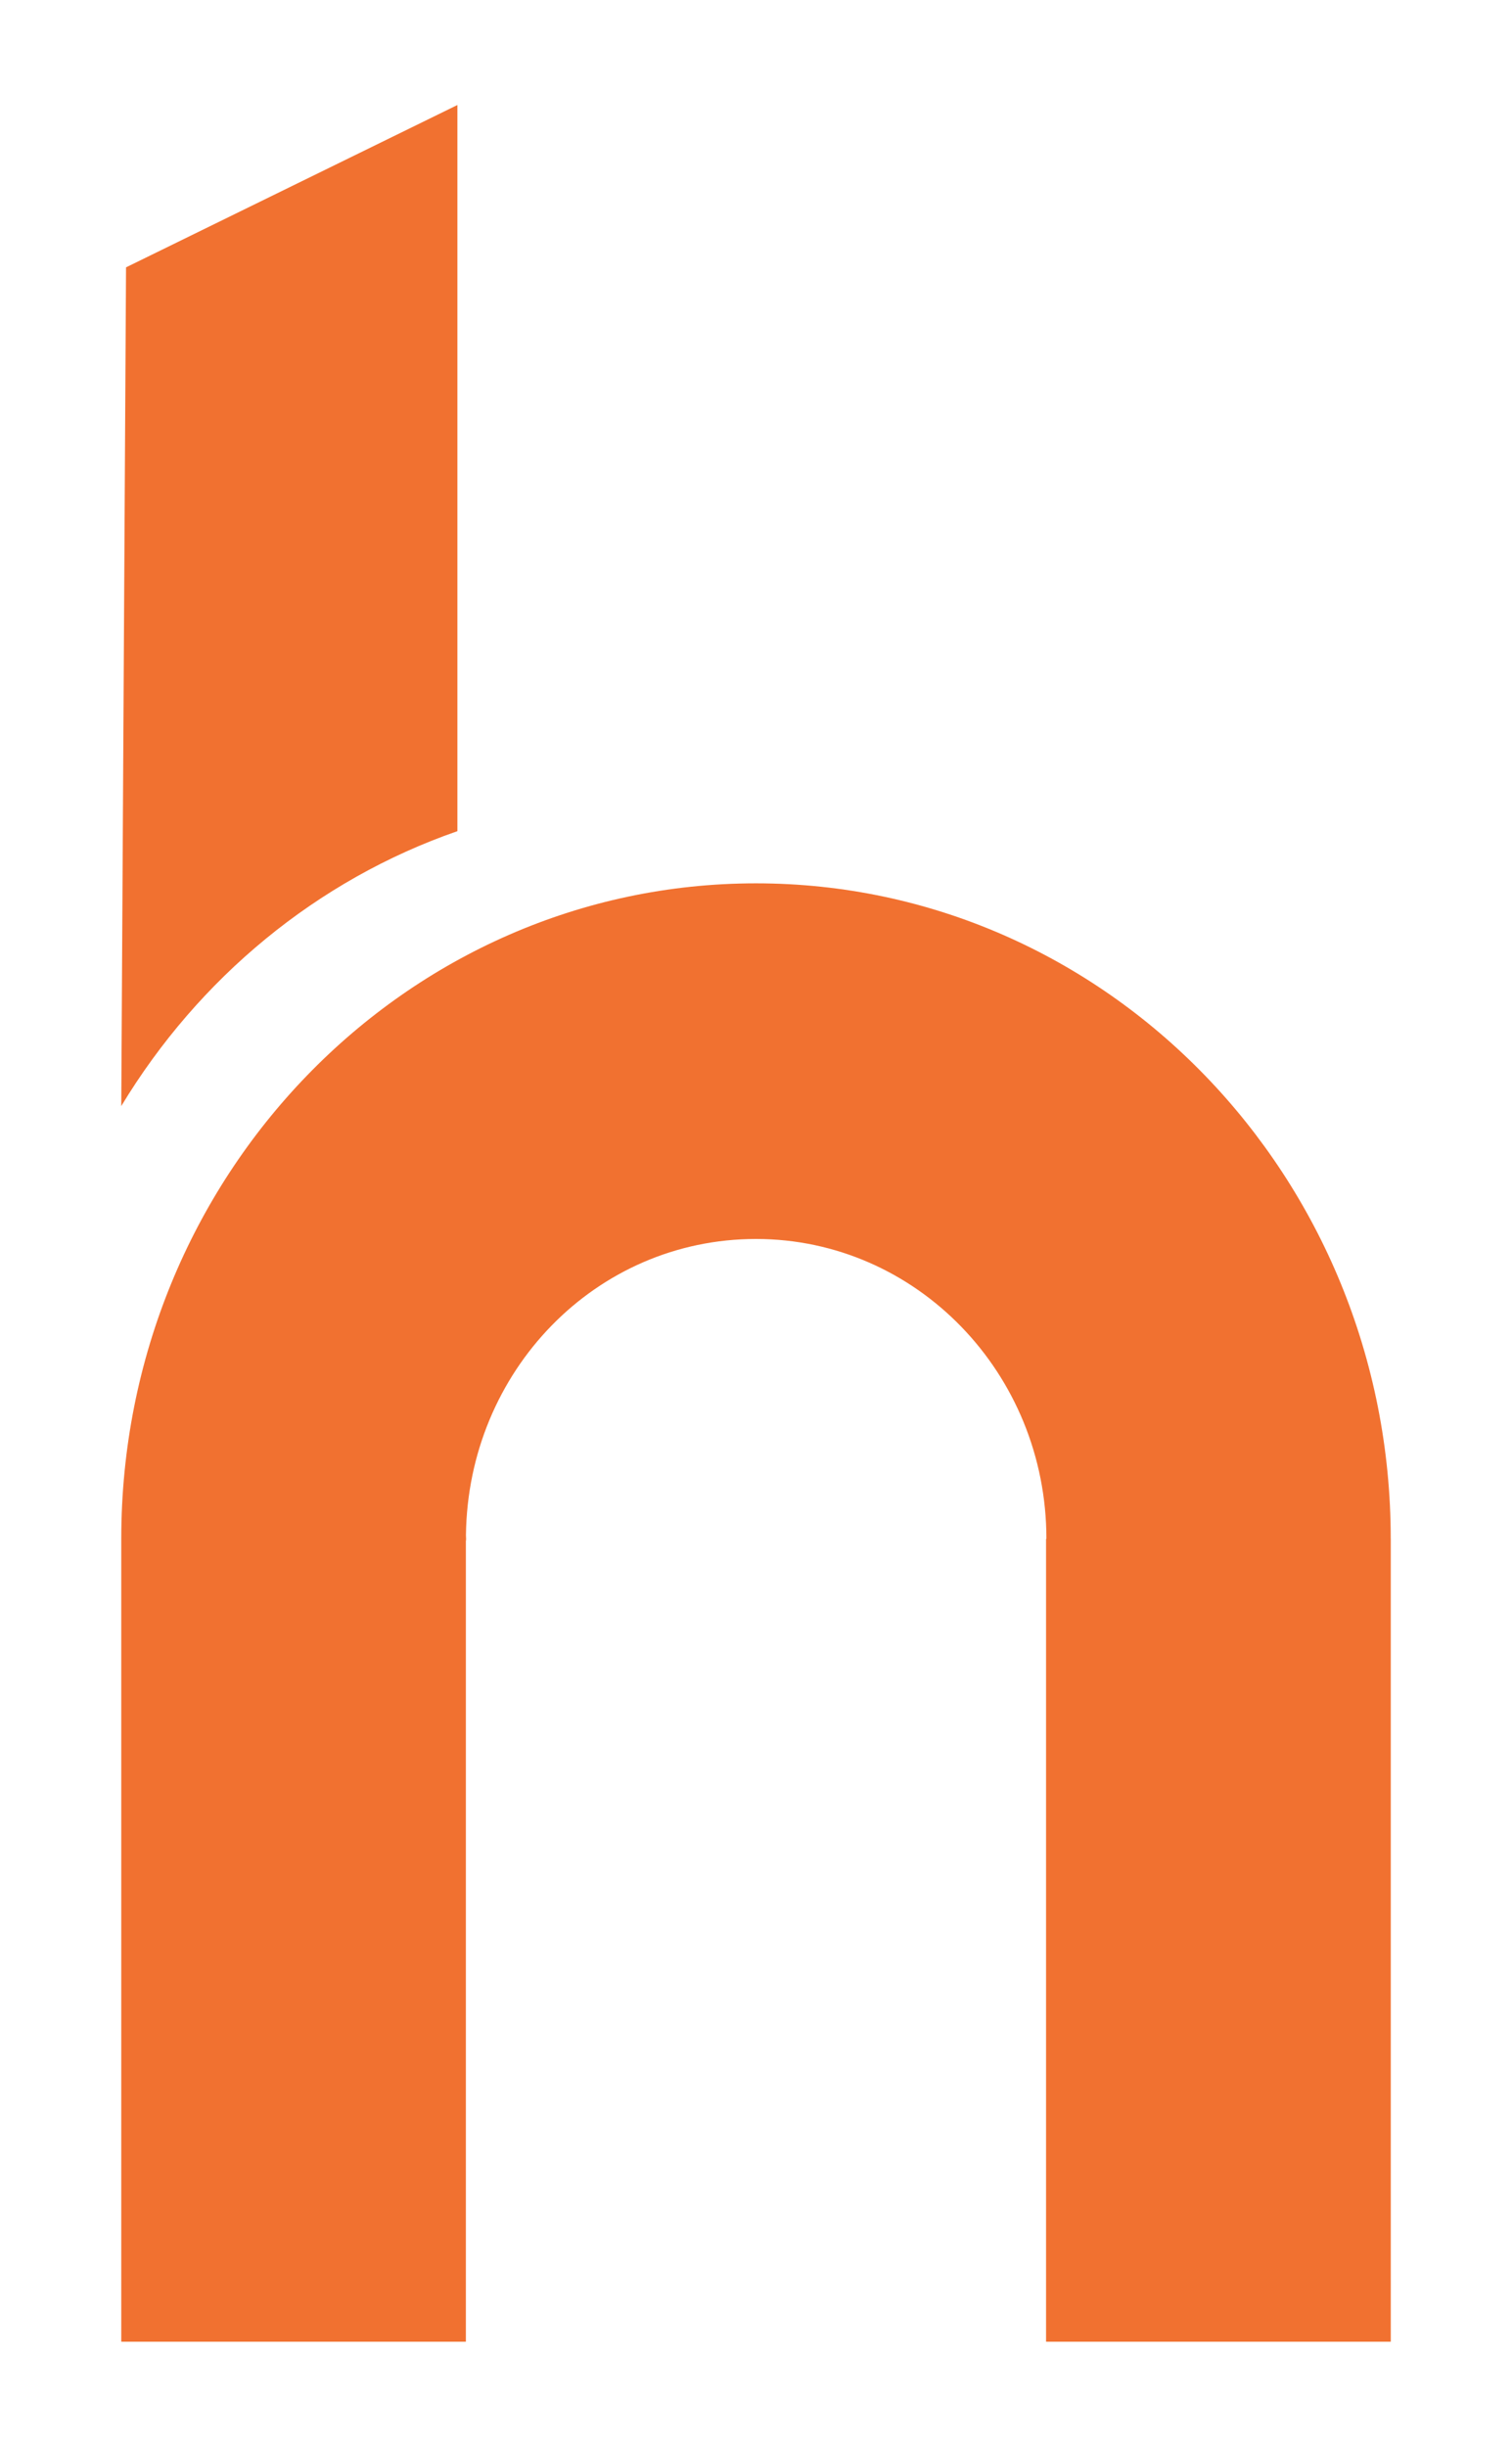
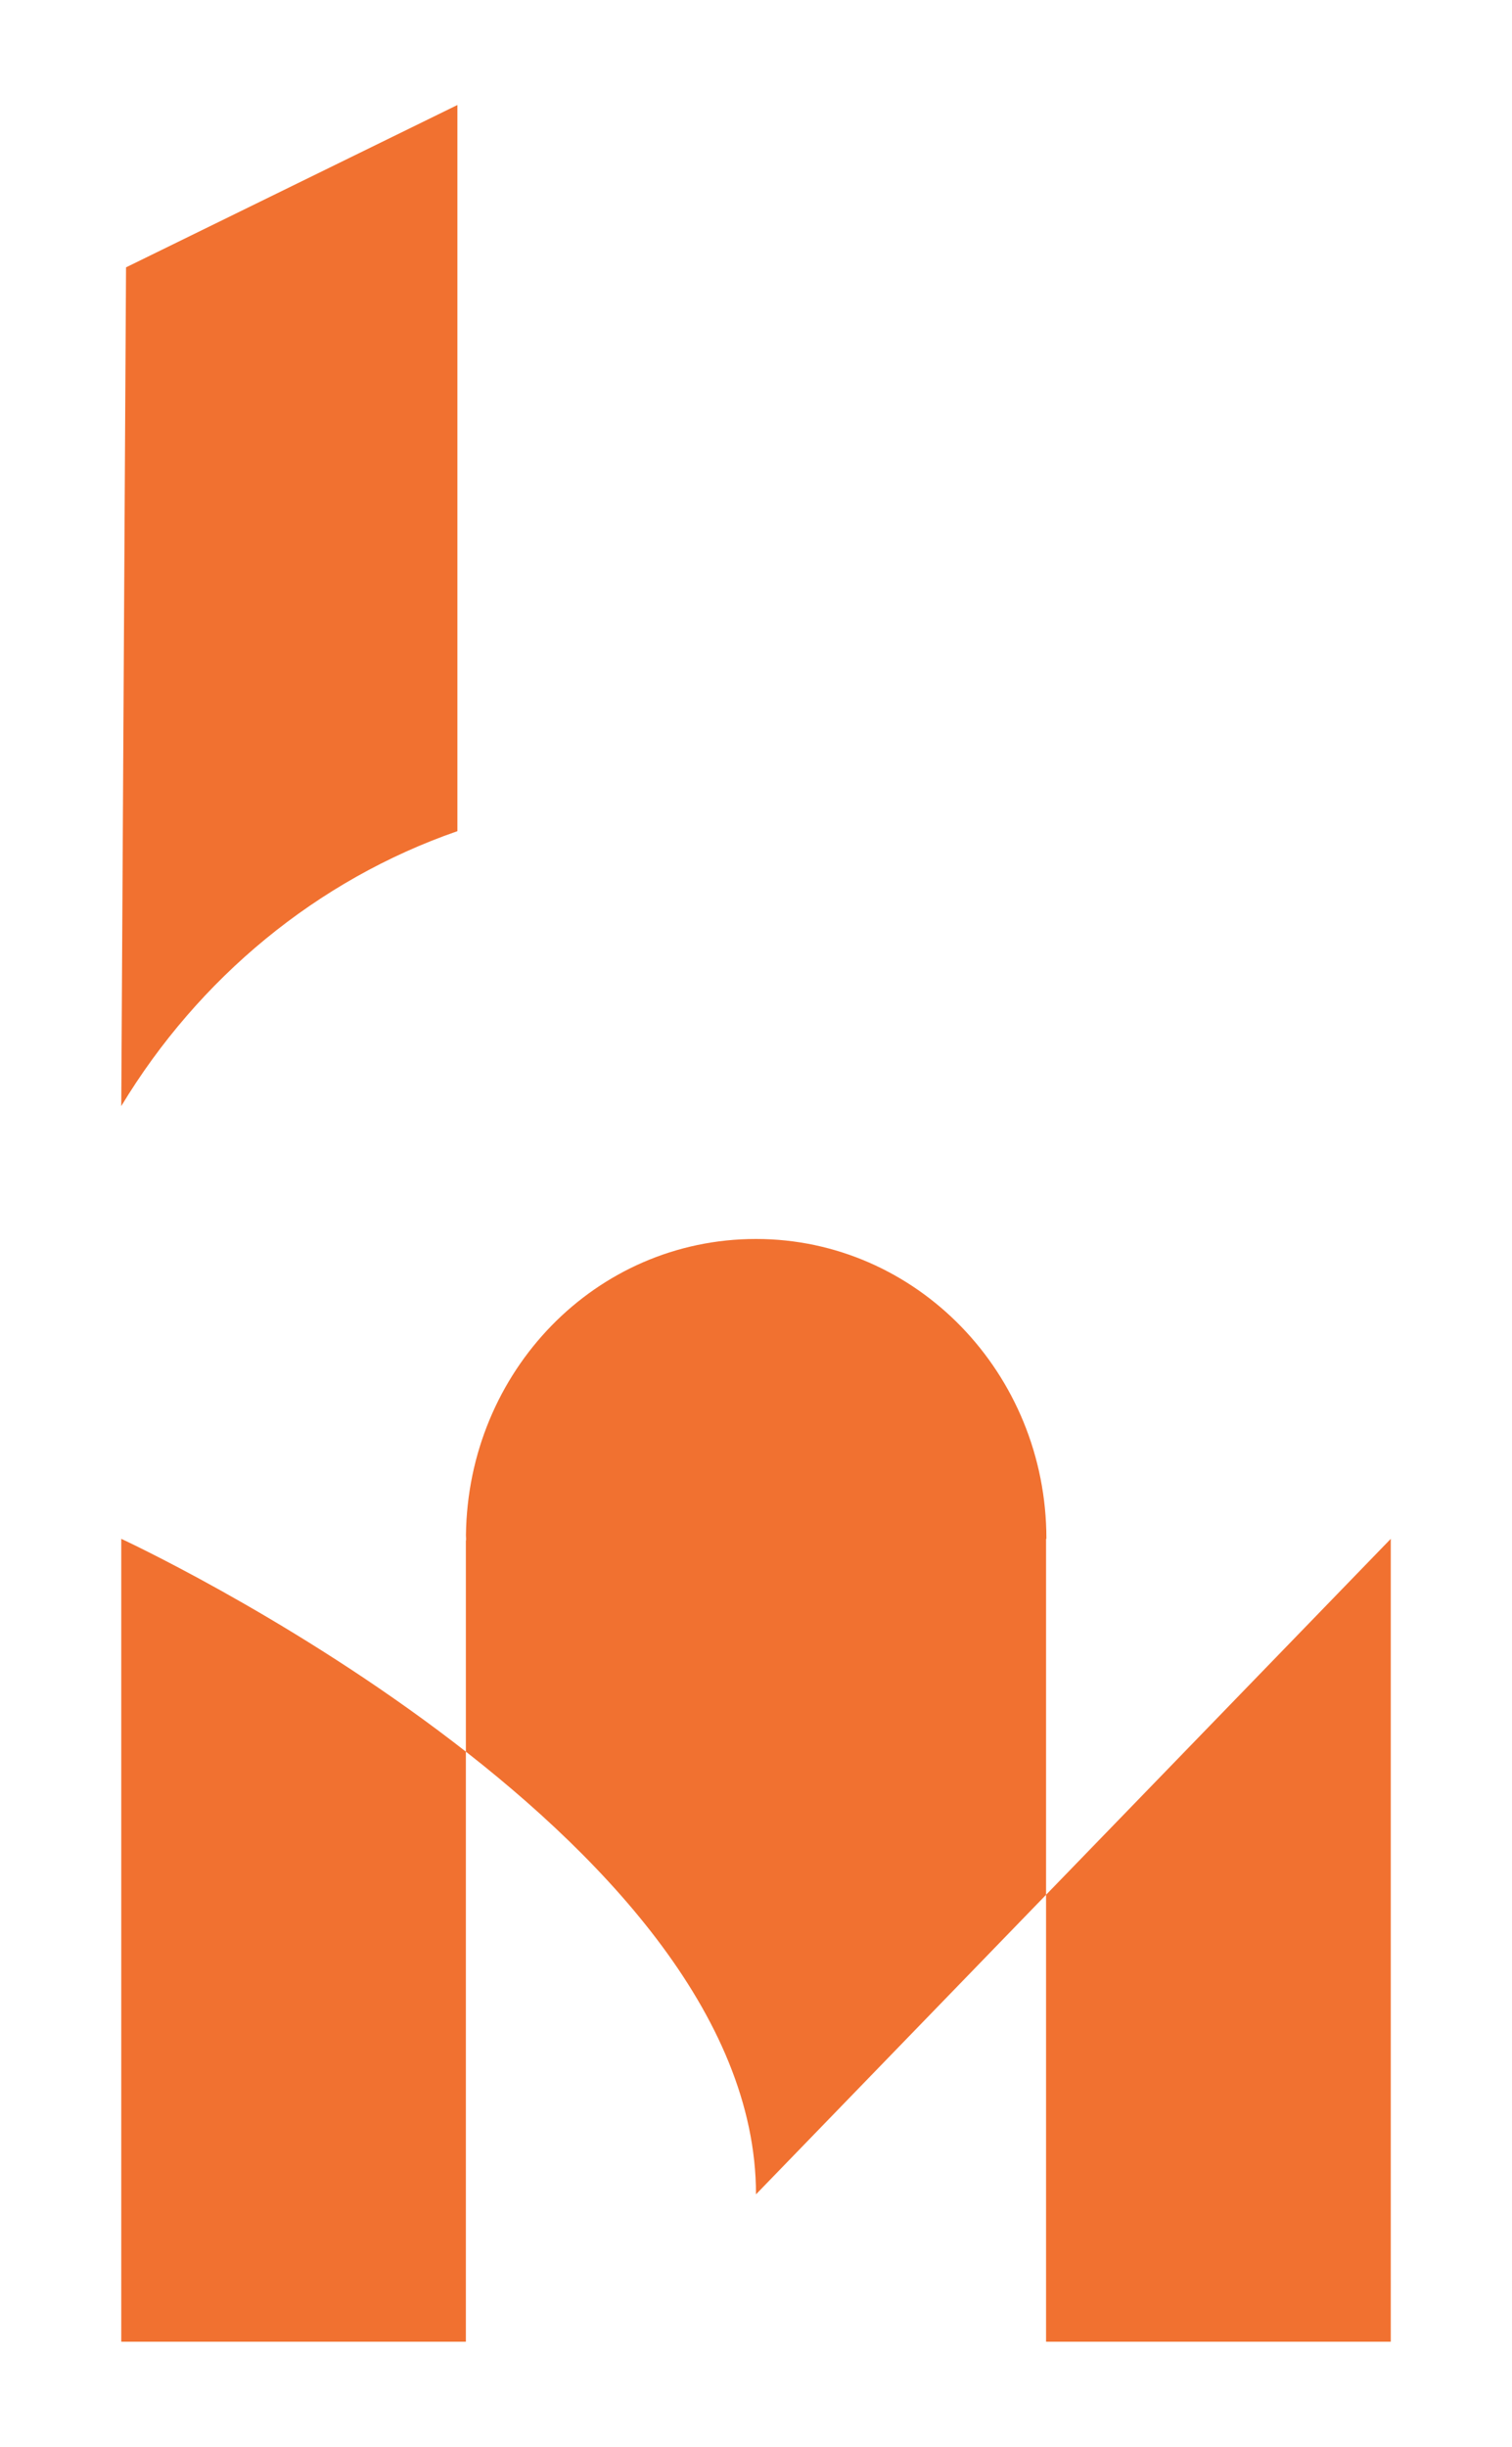
<svg xmlns="http://www.w3.org/2000/svg" id="Layer_1" data-name="Layer 1" viewBox="0 0 437.04 706.7">
  <defs>
    <style>
      .cls-1 {
        fill: #f17130;
      }
    </style>
  </defs>
-   <path class="cls-1" d="M35.05,319.47c.46-80.75.92-161.5,1.38-242.25,31.93-15.63,63.85-31.26,95.78-46.89v209.74c-40.66,14.1-74.84,42.48-97.15,79.39ZM402,444.47v231.9h-99.64v-231.9h.1c0-47.84-37.59-86.61-83.94-86.61s-83.27,38.21-83.84,85.54c0,.37.04.72.04,1.07,0,.17-.02.35-.02.52h-.04v231.38H35.05v-231.9c0-104.56,82.15-189.33,183.47-189.33s183.47,84.77,183.47,189.33Z" />
+   <path class="cls-1" d="M35.05,319.47c.46-80.75.92-161.5,1.38-242.25,31.93-15.63,63.85-31.26,95.78-46.89v209.74c-40.66,14.1-74.84,42.48-97.15,79.39ZM402,444.47v231.9h-99.64v-231.9h.1c0-47.84-37.59-86.61-83.94-86.61s-83.27,38.21-83.84,85.54c0,.37.04.72.04,1.07,0,.17-.02.35-.02.52h-.04v231.38H35.05v-231.9s183.47,84.77,183.47,189.33Z" />
</svg>